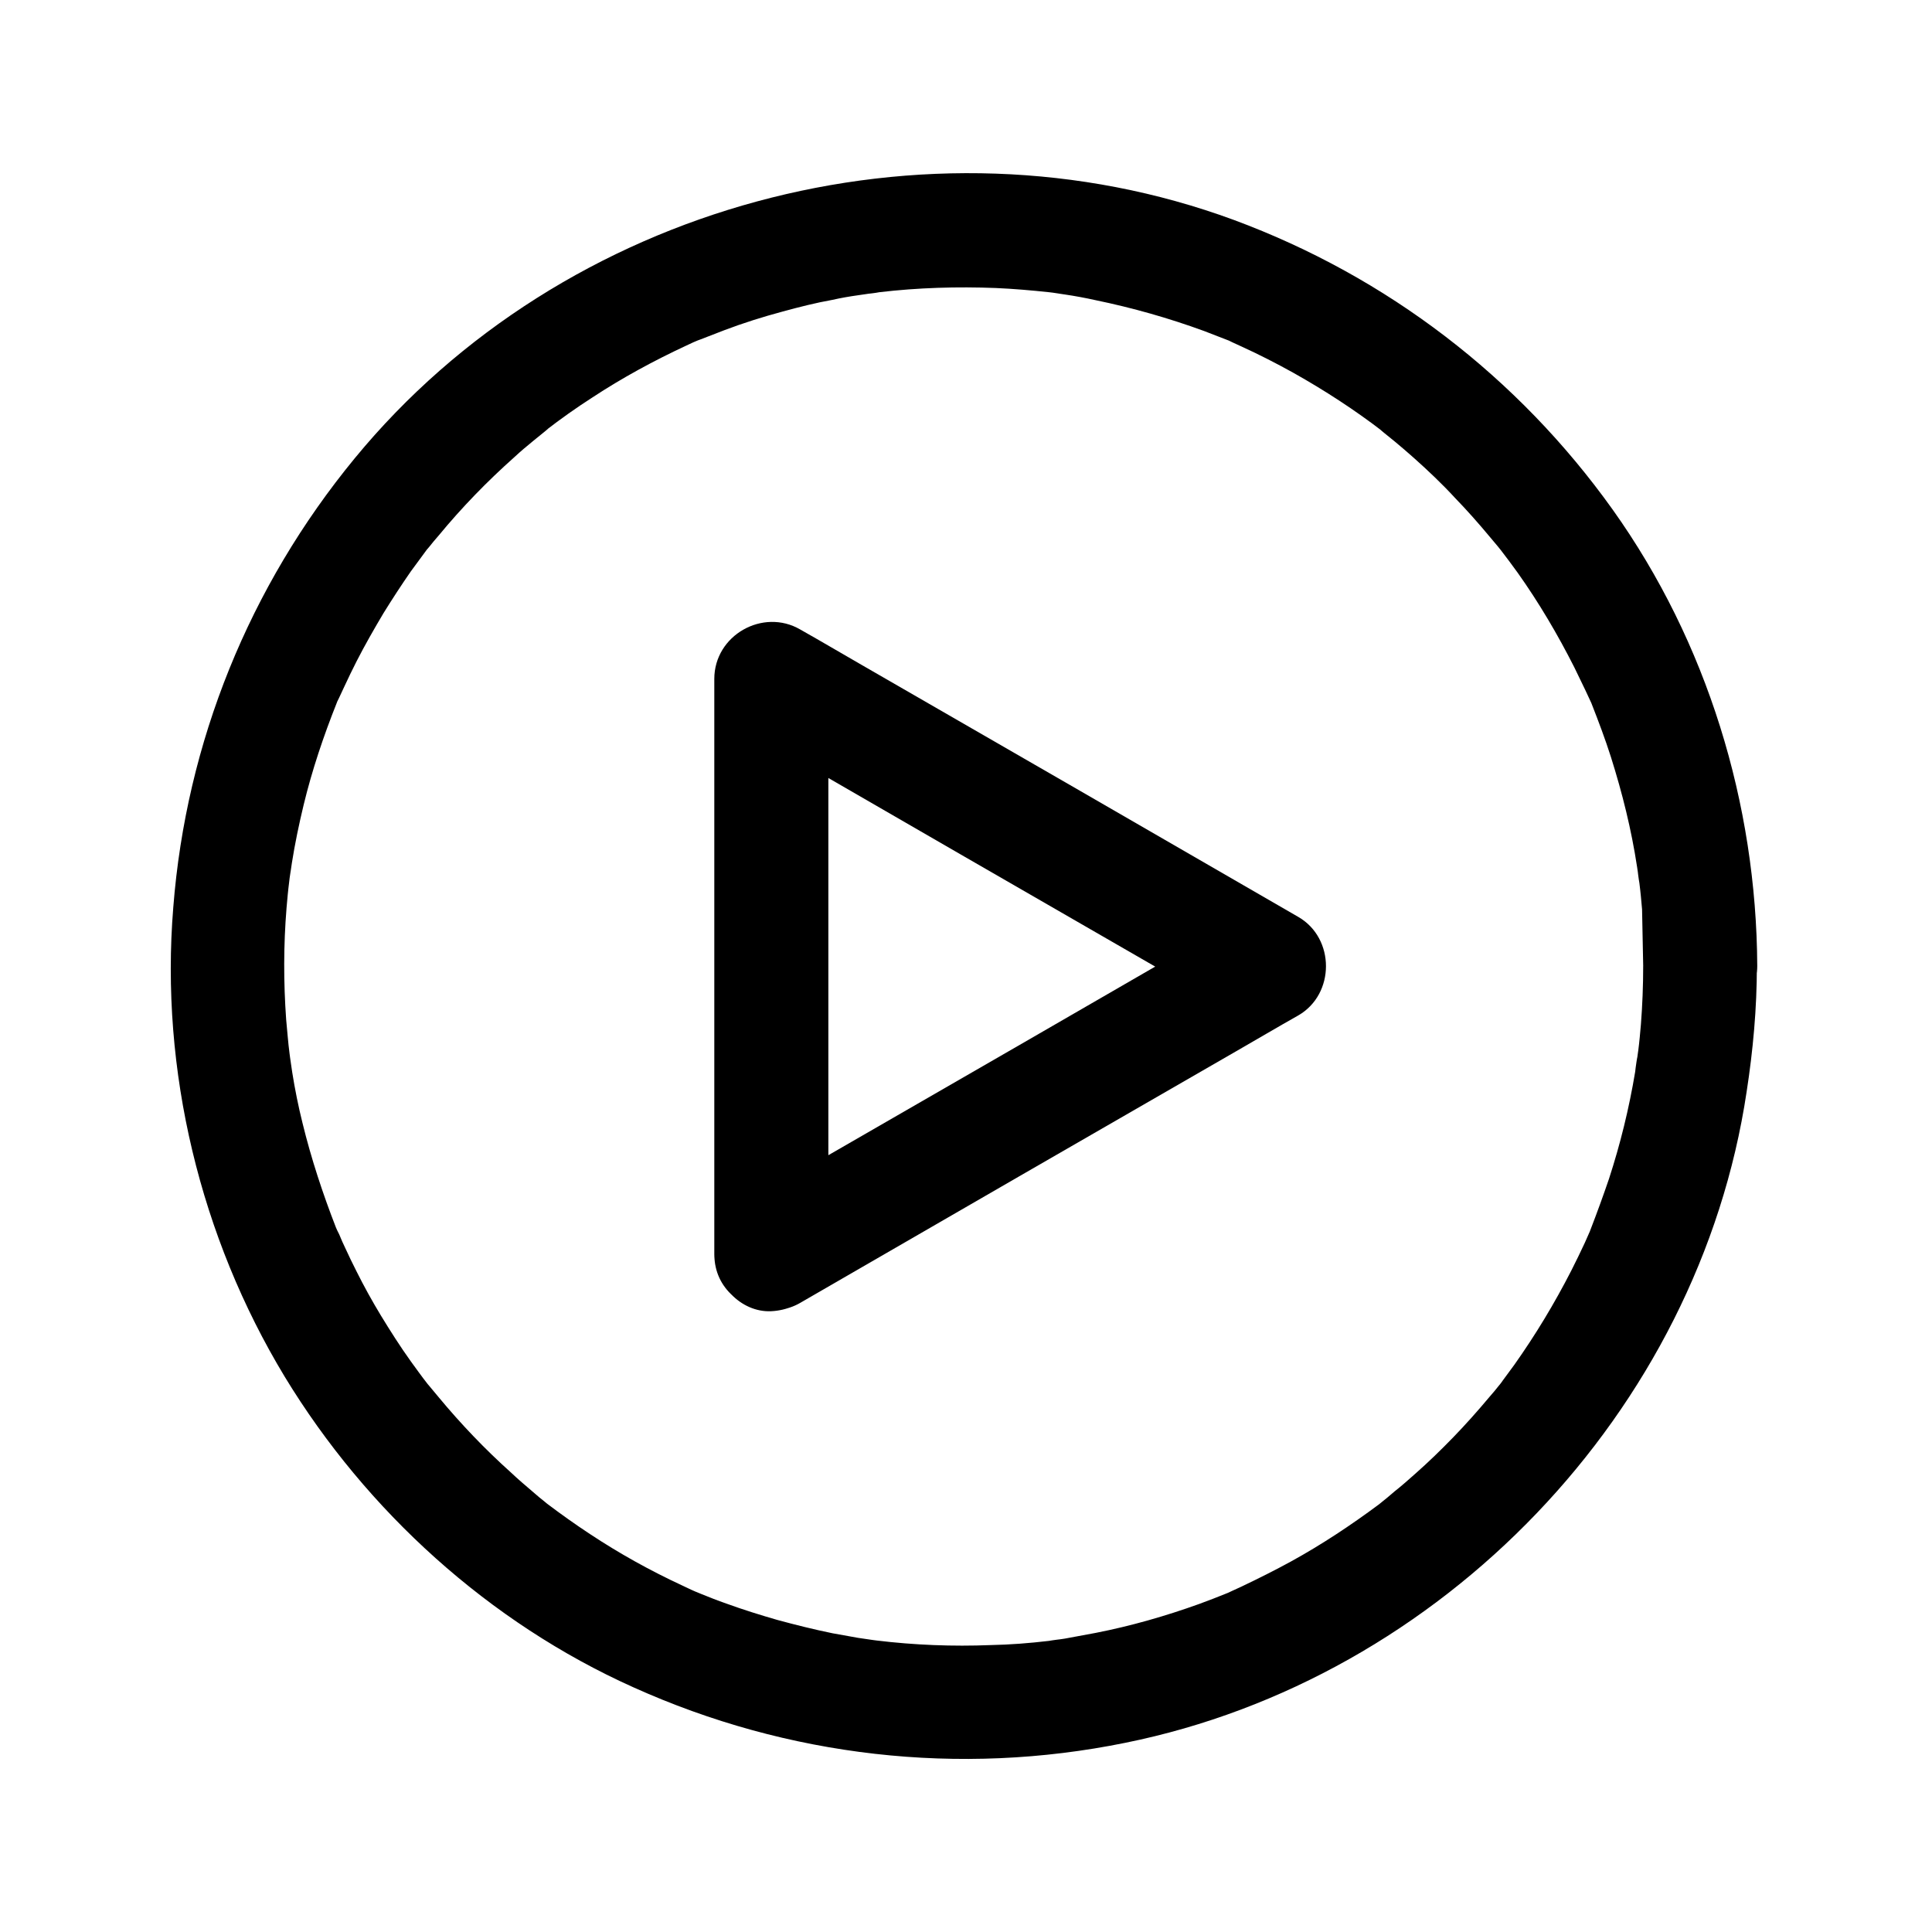
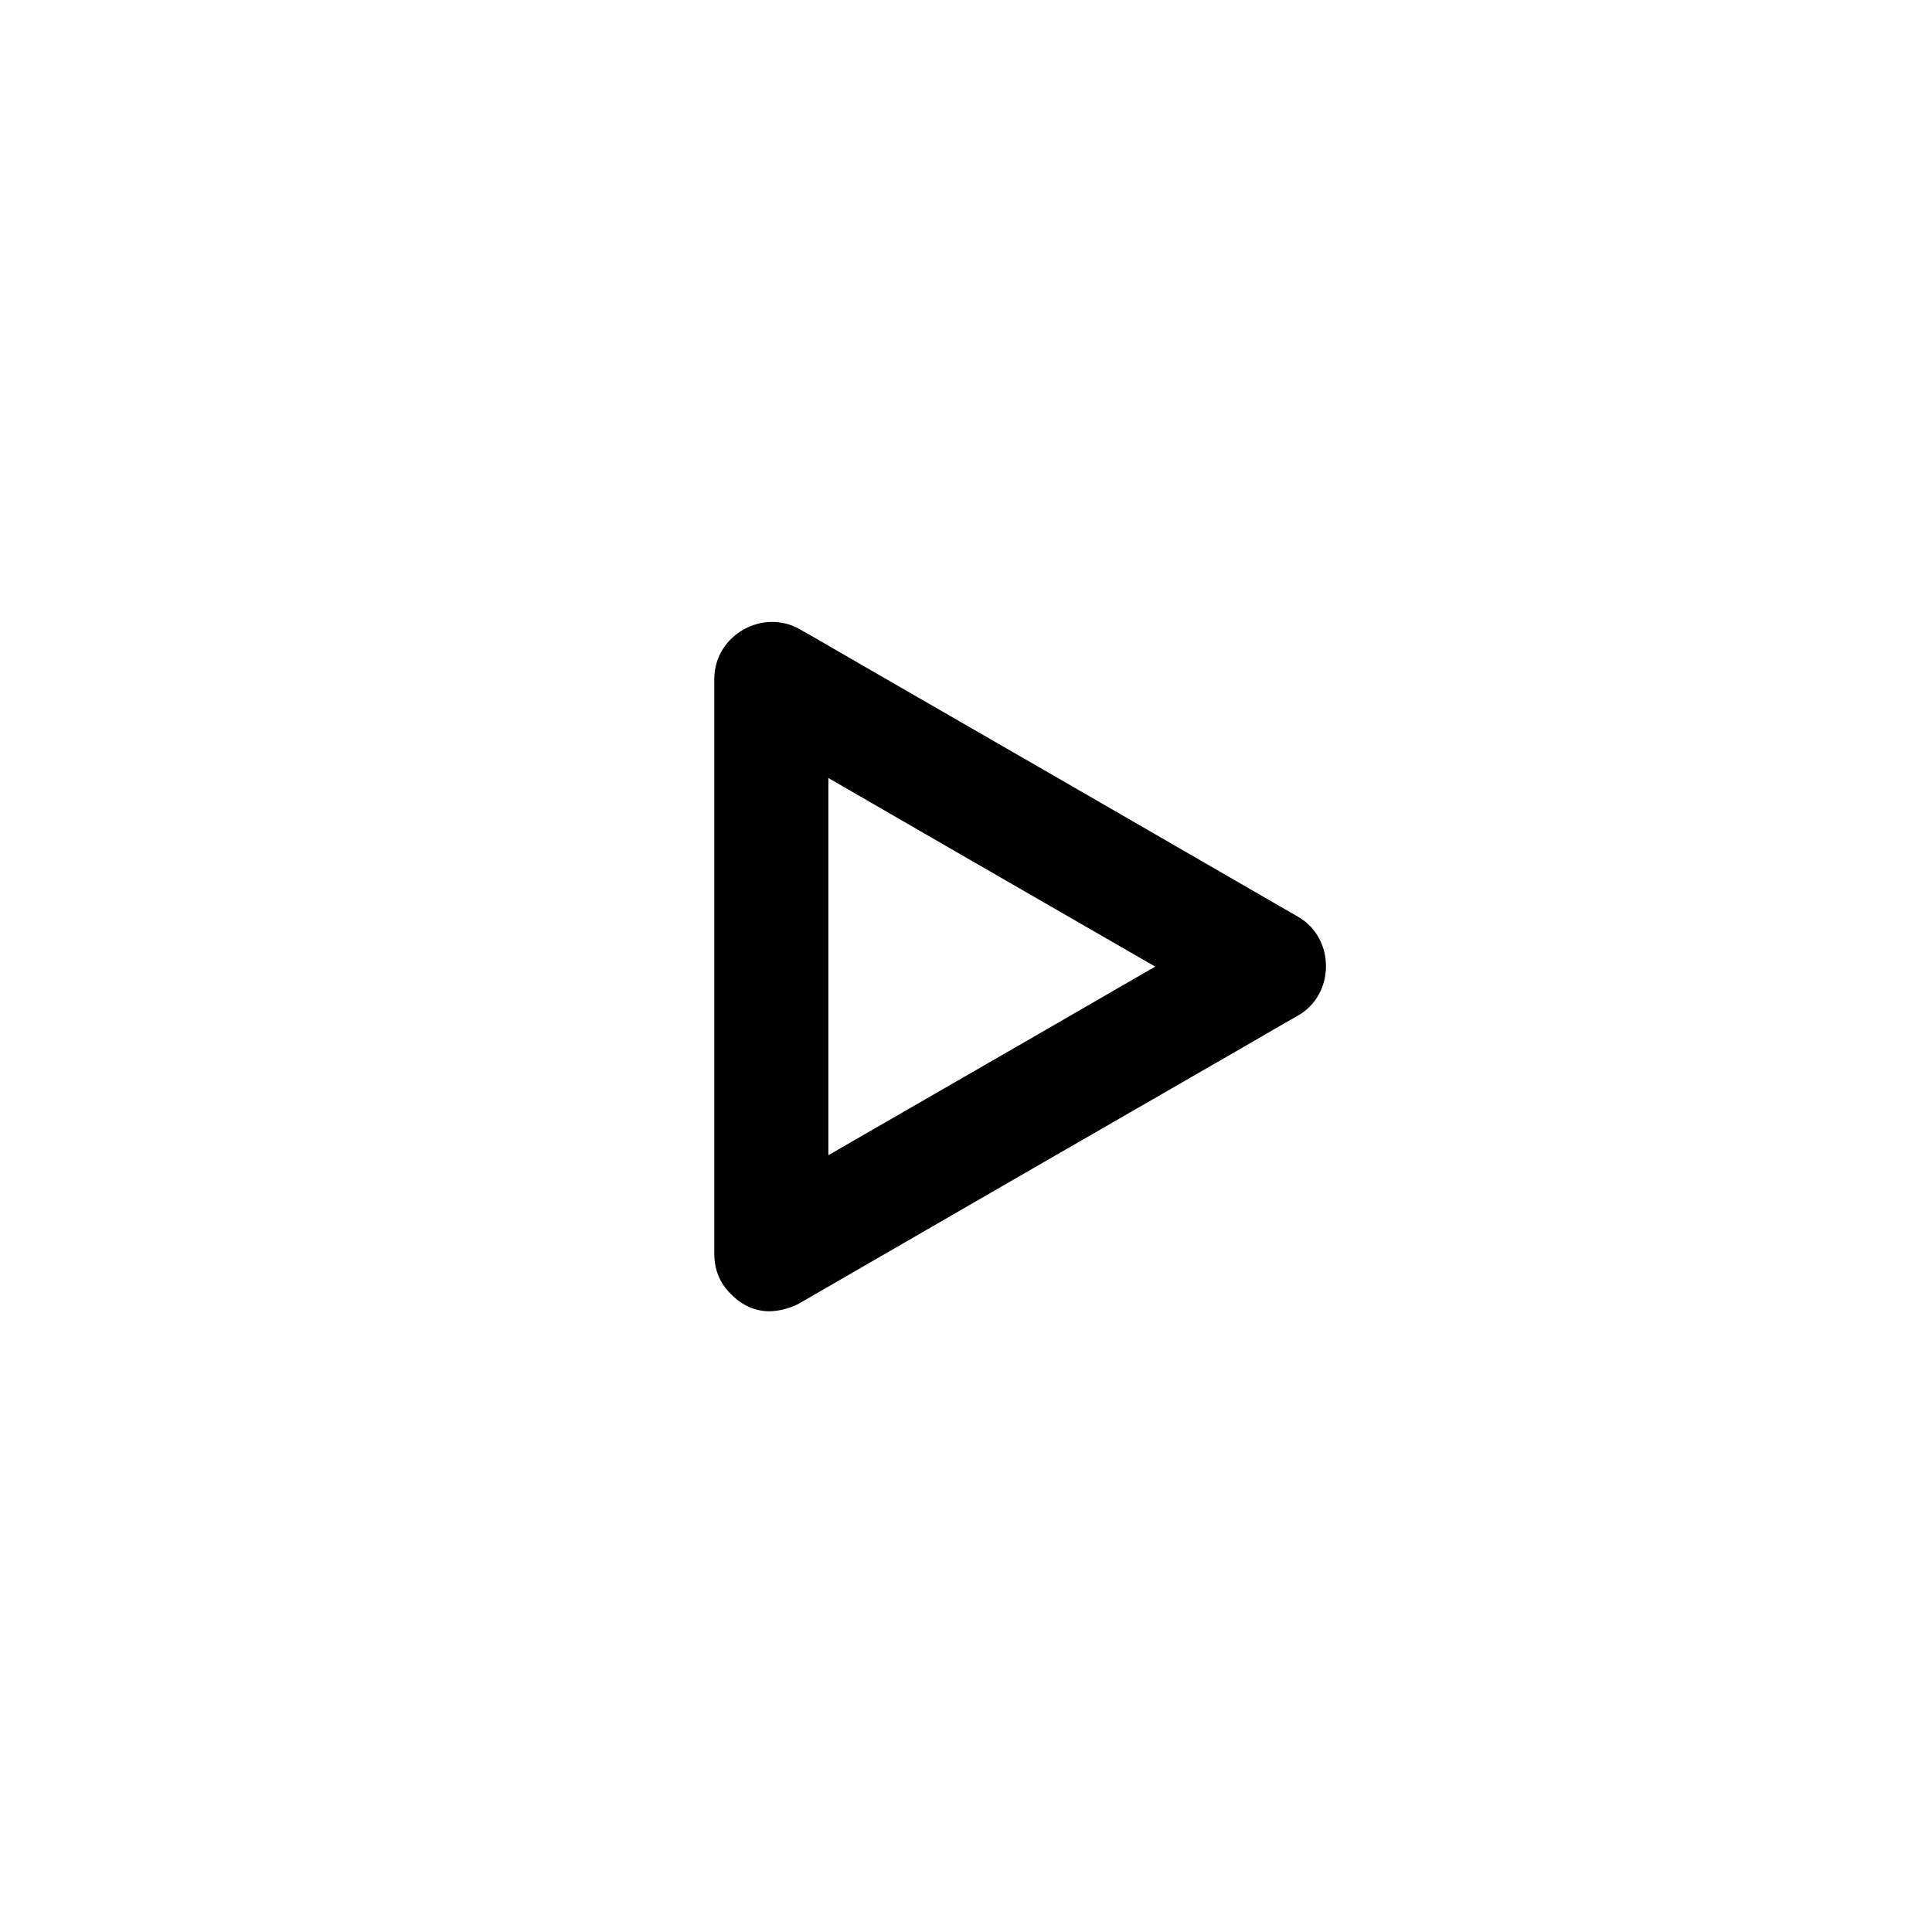
<svg xmlns="http://www.w3.org/2000/svg" fill="#000000" width="800px" height="800px" version="1.1" viewBox="144 144 512 512">
  <g>
    <path d="m356.07 489.27c38.492-22.27 77.082-44.535 115.57-66.703 5.441-3.125 10.883-6.348 16.426-9.473 9.773-5.644 9.773-20.453 0-26.098-38.492-22.27-77.082-44.535-115.57-66.703-5.441-3.125-10.883-6.348-16.426-9.473-9.875-5.742-22.773 1.512-22.773 13.098v133.51 18.941c0 7.859 6.953 15.516 15.113 15.113s15.113-6.648 15.113-15.113v-133.51-18.941c-7.559 4.332-15.113 8.664-22.773 13.098 38.492 22.27 77.082 44.535 115.57 66.703 5.441 3.125 10.883 6.348 16.426 9.473v-26.098c-38.492 22.27-77.082 44.535-115.57 66.703-5.441 3.125-10.883 6.348-16.426 9.473-7.055 4.031-9.574 13.703-5.441 20.656 4.238 7.059 13.609 9.477 20.762 5.344z" />
-     <path d="m579.46 400c0 5.141-0.203 10.379-0.605 15.516-0.203 2.316-0.402 4.637-0.707 6.953 0-0.102-0.605 4.434-0.301 2.117 0.203-1.715-0.504 3.023-0.504 3.426-1.613 9.672-3.93 19.145-6.953 28.414-1.512 4.434-3.125 8.867-4.836 13.301-1.109 2.719-0.301 0.605 0 0.102-0.504 1.211-1.109 2.418-1.613 3.629-1.109 2.418-2.316 4.836-3.527 7.254-4.434 8.664-9.473 17.027-15.113 24.988-1.309 1.812-2.621 3.527-3.93 5.34 1.715-2.215 0.301-0.301-0.102 0.102-0.805 1.008-1.613 2.016-2.519 3.023-3.125 3.727-6.348 7.356-9.672 10.781-3.223 3.324-6.551 6.551-9.977 9.574-1.812 1.613-3.629 3.223-5.543 4.734-0.707 0.605-1.309 1.109-2.016 1.715-0.707 0.605-1.41 1.109-2.016 1.613 1.309-1.008 1.309-1.008-0.102 0.102-7.457 5.543-15.215 10.68-23.277 15.113-4.231 2.316-8.664 4.535-13.098 6.648-0.805 0.402-1.613 0.707-2.418 1.109-4.031 1.812 2.82-1.109-1.309 0.605-2.519 1.008-5.039 2.016-7.559 2.922-8.969 3.223-18.137 5.844-27.406 7.656-2.719 0.504-5.441 1.008-8.16 1.512-0.906 0.102-1.812 0.301-2.719 0.402 3.426-0.504-1.109 0.102-1.512 0.203-5.141 0.605-10.277 1.008-15.418 1.109-10.078 0.402-20.254 0-30.23-1.211-0.805-0.102-3.828-0.504-0.805-0.102-1.41-0.203-2.719-0.402-4.133-0.605-2.215-0.402-4.535-0.805-6.75-1.211-4.938-1.008-9.773-2.215-14.609-3.527-4.535-1.309-9.07-2.719-13.504-4.332-2.316-0.805-4.637-1.715-6.852-2.621-0.504-0.203-2.621-1.211-0.102 0-1.613-0.707-3.223-1.41-4.836-2.215-8.465-3.93-16.625-8.465-24.383-13.602-3.828-2.519-7.656-5.238-11.387-8.062-2.016-1.512 2.719 2.215-0.605-0.504-1.008-0.805-2.016-1.613-3.023-2.519-2.016-1.715-4.031-3.426-5.945-5.238-6.852-6.144-13.301-12.898-19.145-19.949-0.805-1.008-1.715-2.016-2.519-3.023-2.719-3.223 1.109 1.41-0.504-0.605-1.512-1.914-2.922-3.93-4.332-5.844-2.82-3.93-5.441-8.062-7.961-12.191-2.316-3.828-4.434-7.656-6.449-11.688-1.008-2.016-2.016-4.031-2.922-6.047-0.605-1.211-1.109-2.418-1.613-3.629-0.707-1.613-0.707-1.613-0.102-0.102-0.301-0.605-0.504-1.211-0.805-1.812-3.527-9.07-6.551-18.238-8.867-27.711-1.109-4.434-2.016-8.969-2.719-13.402-0.203-1.41-0.402-2.719-0.605-4.133 0.402 3.023 0 0-0.102-0.805-0.402-3.023-0.605-6.047-0.906-9.07-0.707-9.875-0.707-19.75 0.102-29.625 0.203-2.316 0.402-4.637 0.707-6.953 0-0.402 0.707-4.938 0.203-1.512 0.203-1.109 0.301-2.316 0.504-3.426 0.805-5.141 1.914-10.379 3.125-15.418 2.215-9.168 5.238-18.137 8.766-27.004 1.613-4.133-1.309 2.719 0.605-1.309 0.504-1.008 0.906-2.016 1.41-3.023 1.008-2.215 2.117-4.434 3.223-6.648 2.215-4.332 4.637-8.566 7.152-12.797 2.316-3.727 4.734-7.457 7.254-11.082 1.309-1.812 2.621-3.527 3.93-5.34 2.621-3.527-1.914 2.215 0.906-1.109 0.805-1.008 1.613-2.016 2.519-3.023 6.144-7.457 12.898-14.41 20.152-20.859 1.613-1.512 3.324-2.922 5.039-4.332 0.707-0.605 5.543-4.434 3.125-2.621 4.031-3.125 8.16-6.047 12.395-8.766 7.961-5.238 16.324-9.773 24.988-13.805 1.211-0.605 2.418-1.109 3.629-1.613-0.504 0.203-2.621 1.008 0.102 0 2.117-0.805 4.133-1.613 6.246-2.418 5.039-1.914 10.176-3.527 15.418-4.938 4.434-1.211 8.766-2.316 13.301-3.125 2.215-0.504 4.535-0.906 6.75-1.211 1.41-0.203 2.719-0.402 4.133-0.605-3.324 0.504 1.211-0.102 1.512-0.203 10.277-1.211 20.656-1.512 30.934-1.109 4.637 0.203 9.27 0.605 14.008 1.109 0.402 0 4.938 0.707 1.512 0.203 0.906 0.102 1.812 0.301 2.719 0.402 2.719 0.402 5.441 0.906 8.16 1.512 9.773 2.016 19.348 4.734 28.719 8.16 2.117 0.805 4.133 1.613 6.246 2.418 4.133 1.613-2.719-1.309 1.309 0.605 0.805 0.402 1.613 0.707 2.418 1.109 4.637 2.117 9.168 4.434 13.703 6.953 8.262 4.637 16.324 9.875 23.781 15.617-2.418-1.812 2.418 2.016 3.125 2.621 1.715 1.41 3.324 2.82 5.039 4.332 3.727 3.324 7.457 6.852 10.883 10.578 3.223 3.324 6.246 6.75 9.27 10.379 0.707 0.805 1.41 1.715 2.117 2.519 0.504 0.605 2.316 2.922 0.504 0.605 1.613 2.117 3.223 4.231 4.734 6.348 5.644 7.961 10.578 16.324 15.012 25.09 1.008 2.016 1.914 4.031 2.922 6.047 0.504 1.008 0.906 2.016 1.41 3.023 1.109 2.418-1.309-3.324 0.301 0.707 1.812 4.637 3.527 9.168 5.039 13.906 3.023 9.574 5.441 19.246 6.953 29.223 0.102 0.906 0.301 1.812 0.402 2.719-0.504-3.426 0.102 1.109 0.203 1.512 0.301 2.316 0.504 4.637 0.707 6.953 0.098 4.641 0.199 9.879 0.301 15.02 0 7.859 6.953 15.516 15.113 15.113 8.16-0.402 15.113-6.648 15.113-15.113-0.203-43.023-13.301-85.848-38.289-120.91-25.09-35.164-59.852-61.766-100.36-76.781-81.719-30.129-177.84-4.031-233.06 63.176-27.91 33.957-44.637 75.168-48.062 119-3.527 43.125 7.152 87.359 29.523 124.34 21.664 35.668 54.211 65.191 92.398 82.324 40.91 18.438 86.352 23.68 130.39 14.711 83.832-16.93 151.95-87.762 164.64-172.5 1.715-11.082 2.719-22.168 2.719-33.352 0-7.859-6.953-15.516-15.113-15.113-8.16 0.402-15.012 6.648-15.012 15.113z" />
  </g>
</svg>